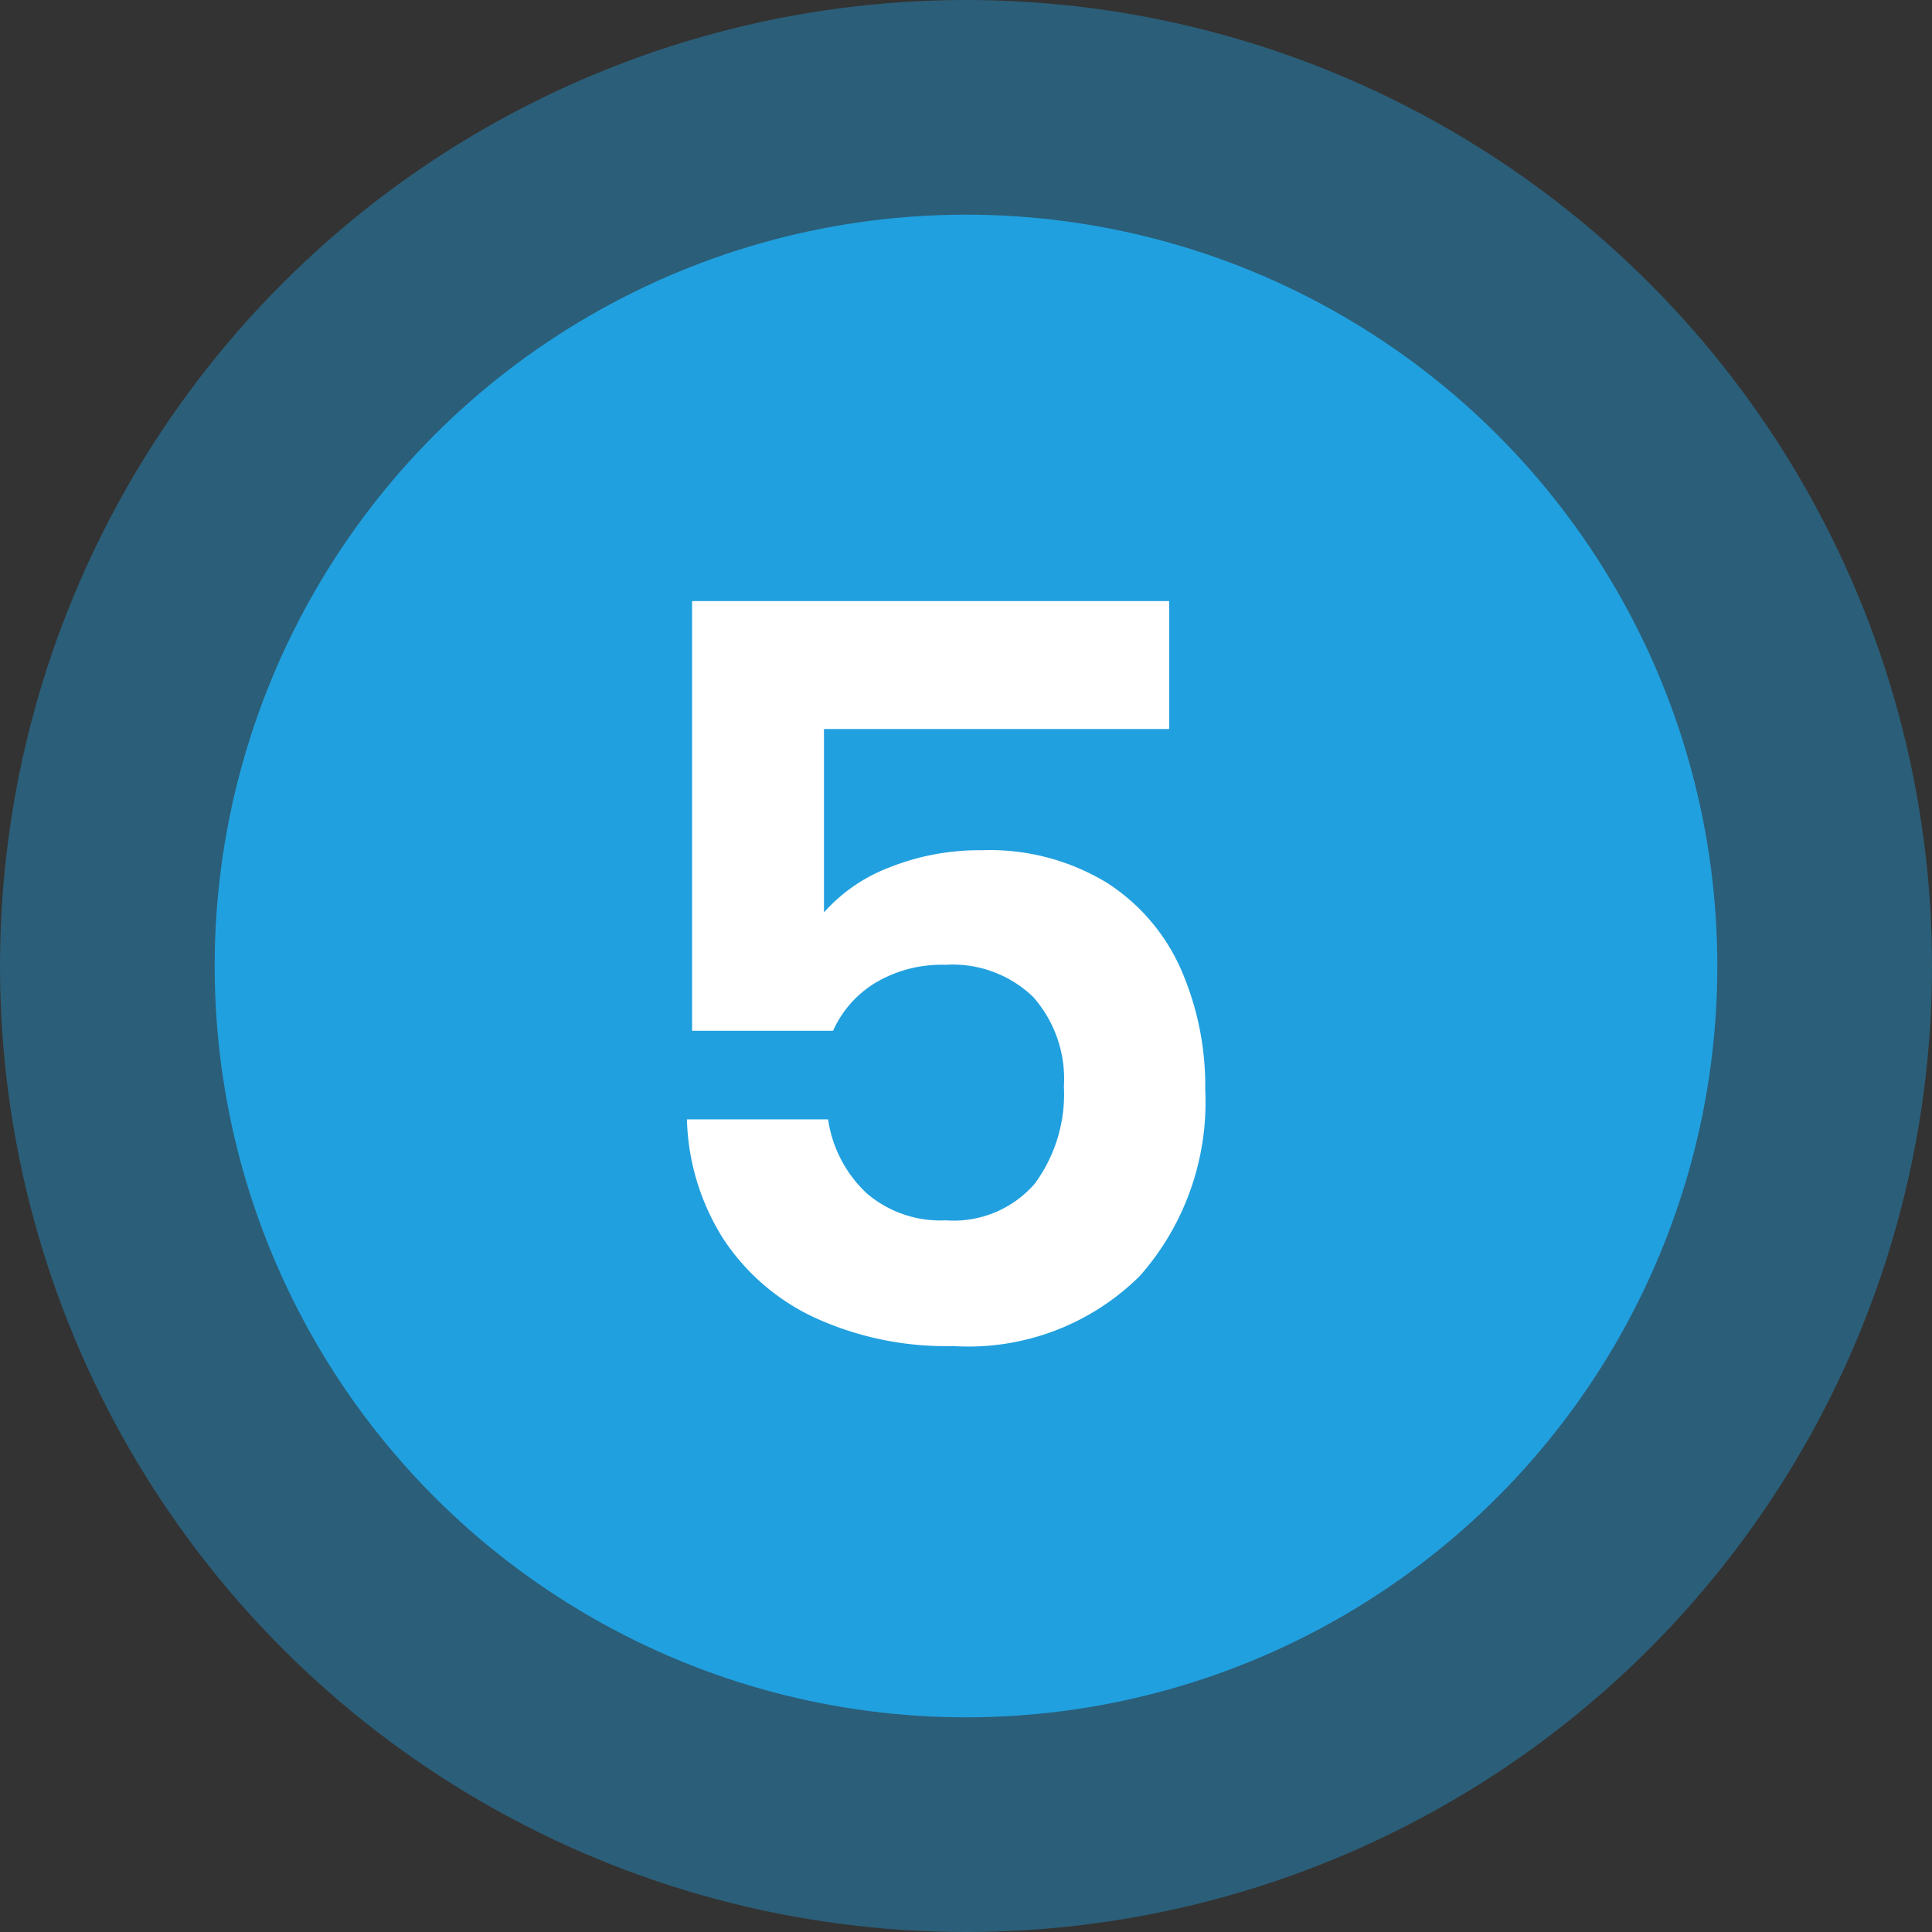
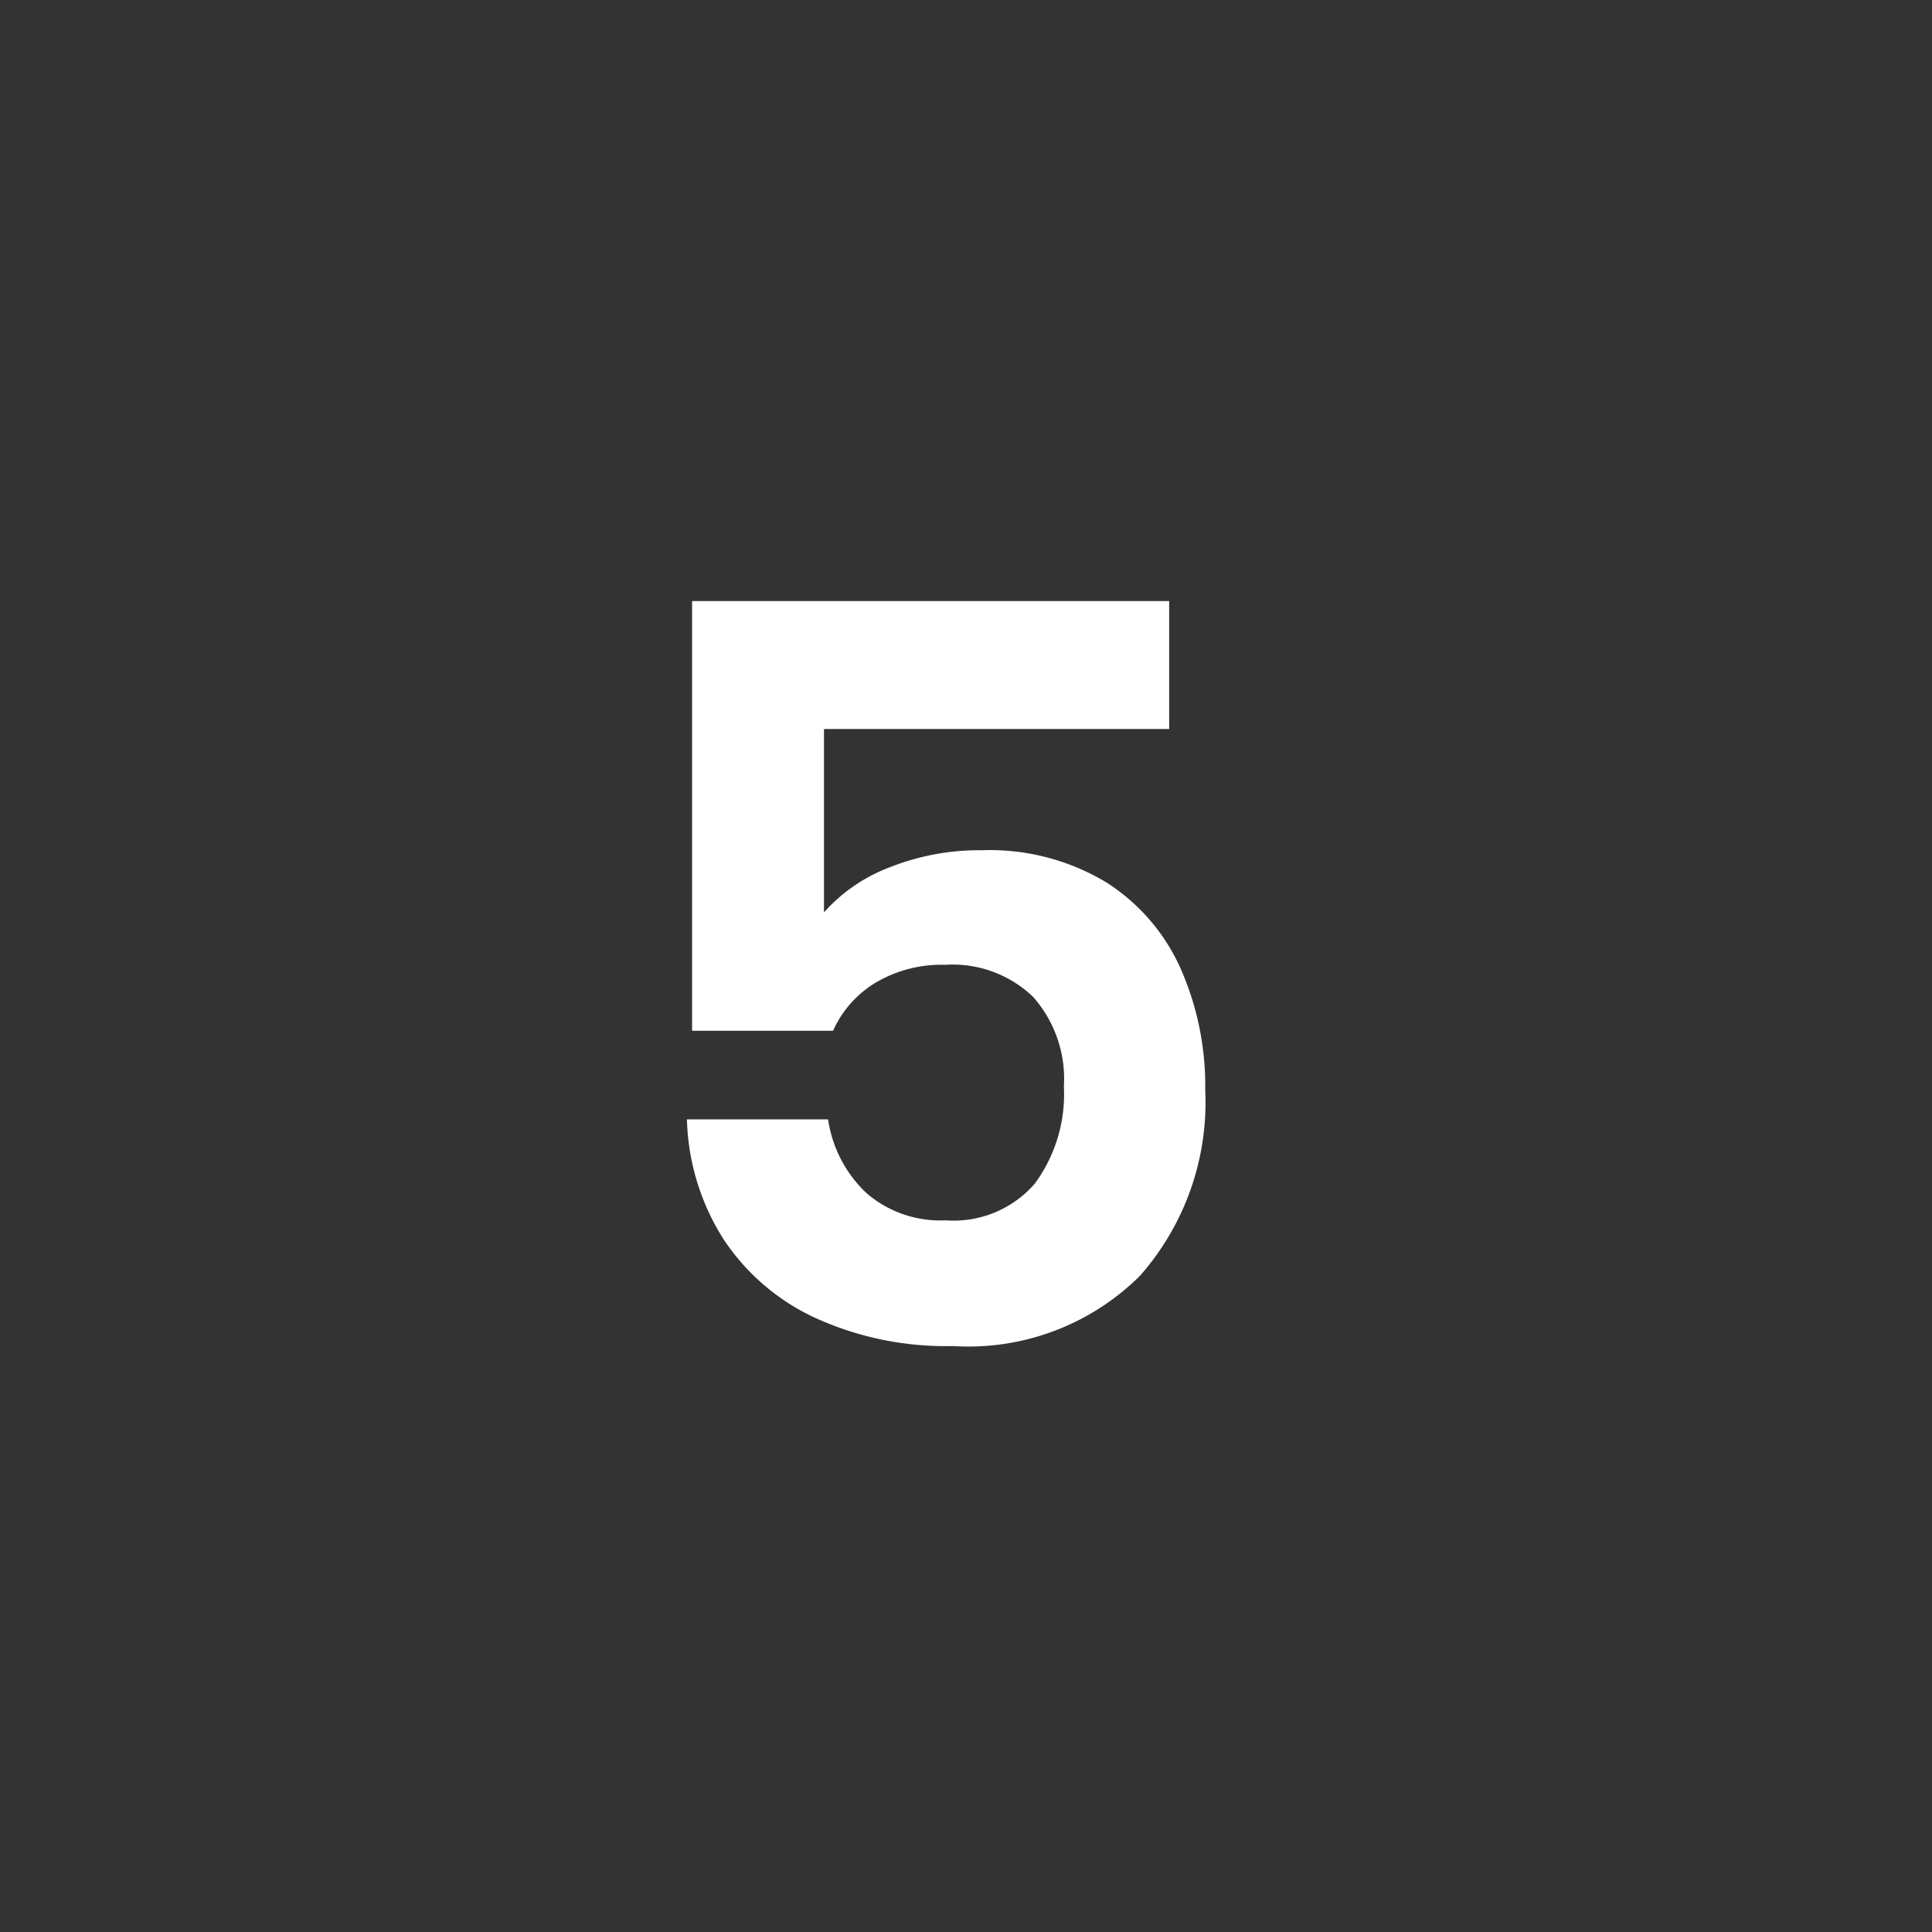
<svg xmlns="http://www.w3.org/2000/svg" width="45" height="45" viewBox="0 0 45 45">
  <rect x="0" y="0" width="45" height="45" fill="#333333" stroke="none" />
  <g id="img-step-5" transform="translate(-1.106)">
-     <circle id="Rectangle_3_copy_4" data-name="Rectangle 3 copy 4" cx="22.5" cy="22.5" r="22.5" transform="translate(1.106)" fill="#21a0df" opacity="0.404" />
-     <circle id="Rectangle_3_copy_4-2" data-name="Rectangle 3 copy 4" cx="17.5" cy="17.5" r="17.5" transform="translate(6.106 5)" fill="#21a0df" />
    <path id="Path_115" data-name="Path 115" d="M5.652-14.3h-8.04v4.272A3.876,3.876,0,0,1-.864-11.076a5.642,5.642,0,0,1,2.148-.4,5.25,5.25,0,0,1,2.916.756A4.6,4.6,0,0,1,5.928-8.7a6.768,6.768,0,0,1,.564,2.8A6.109,6.109,0,0,1,4.968-1.56,5.668,5.668,0,0,1,.612.072,7.327,7.327,0,0,1-2.6-.588,5.134,5.134,0,0,1-4.74-2.436a5.464,5.464,0,0,1-.84-2.772h3.288A2.941,2.941,0,0,0-1.4-3.492a2.633,2.633,0,0,0,1.848.636A2.5,2.5,0,0,0,2.52-3.708,3.517,3.517,0,0,0,3.2-5.976a2.878,2.878,0,0,0-.72-2.088,2.707,2.707,0,0,0-2.04-.744,3.019,3.019,0,0,0-1.632.42,2.5,2.5,0,0,0-.984,1.116H-5.46V-17.28H5.652Z" transform="translate(22.686 31.28)" fill="#fff" />
  </g>
</svg>